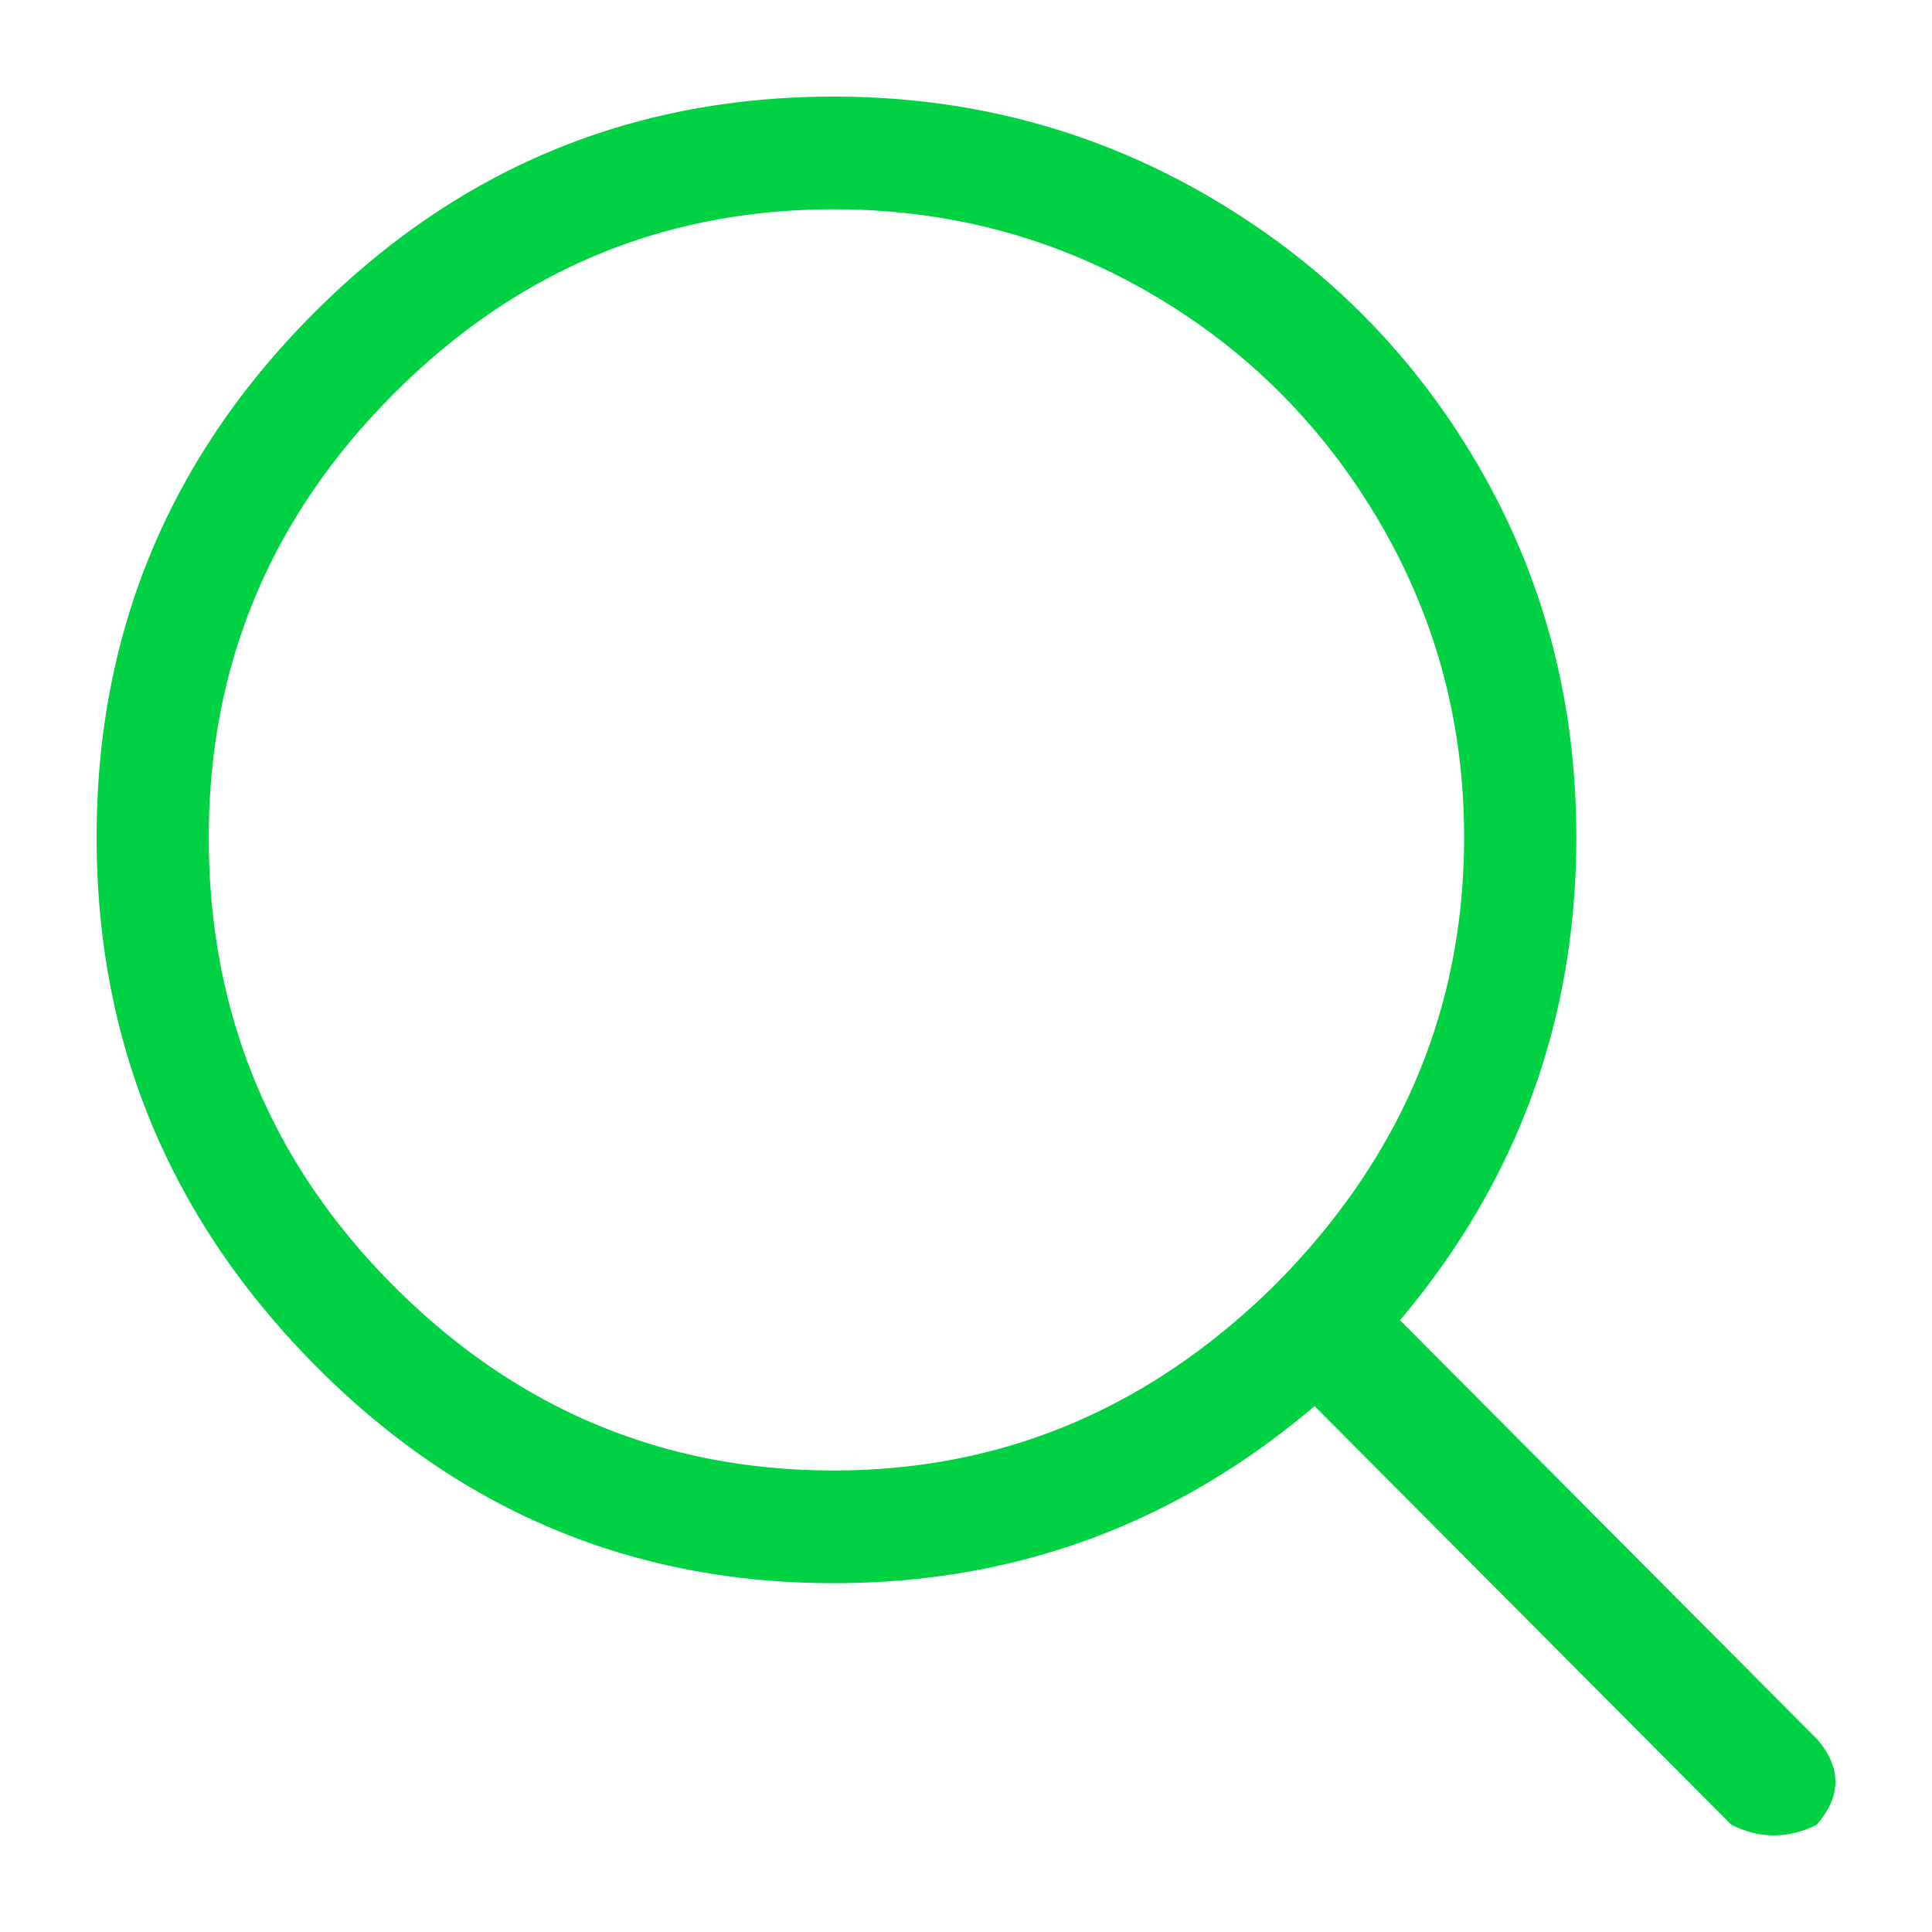
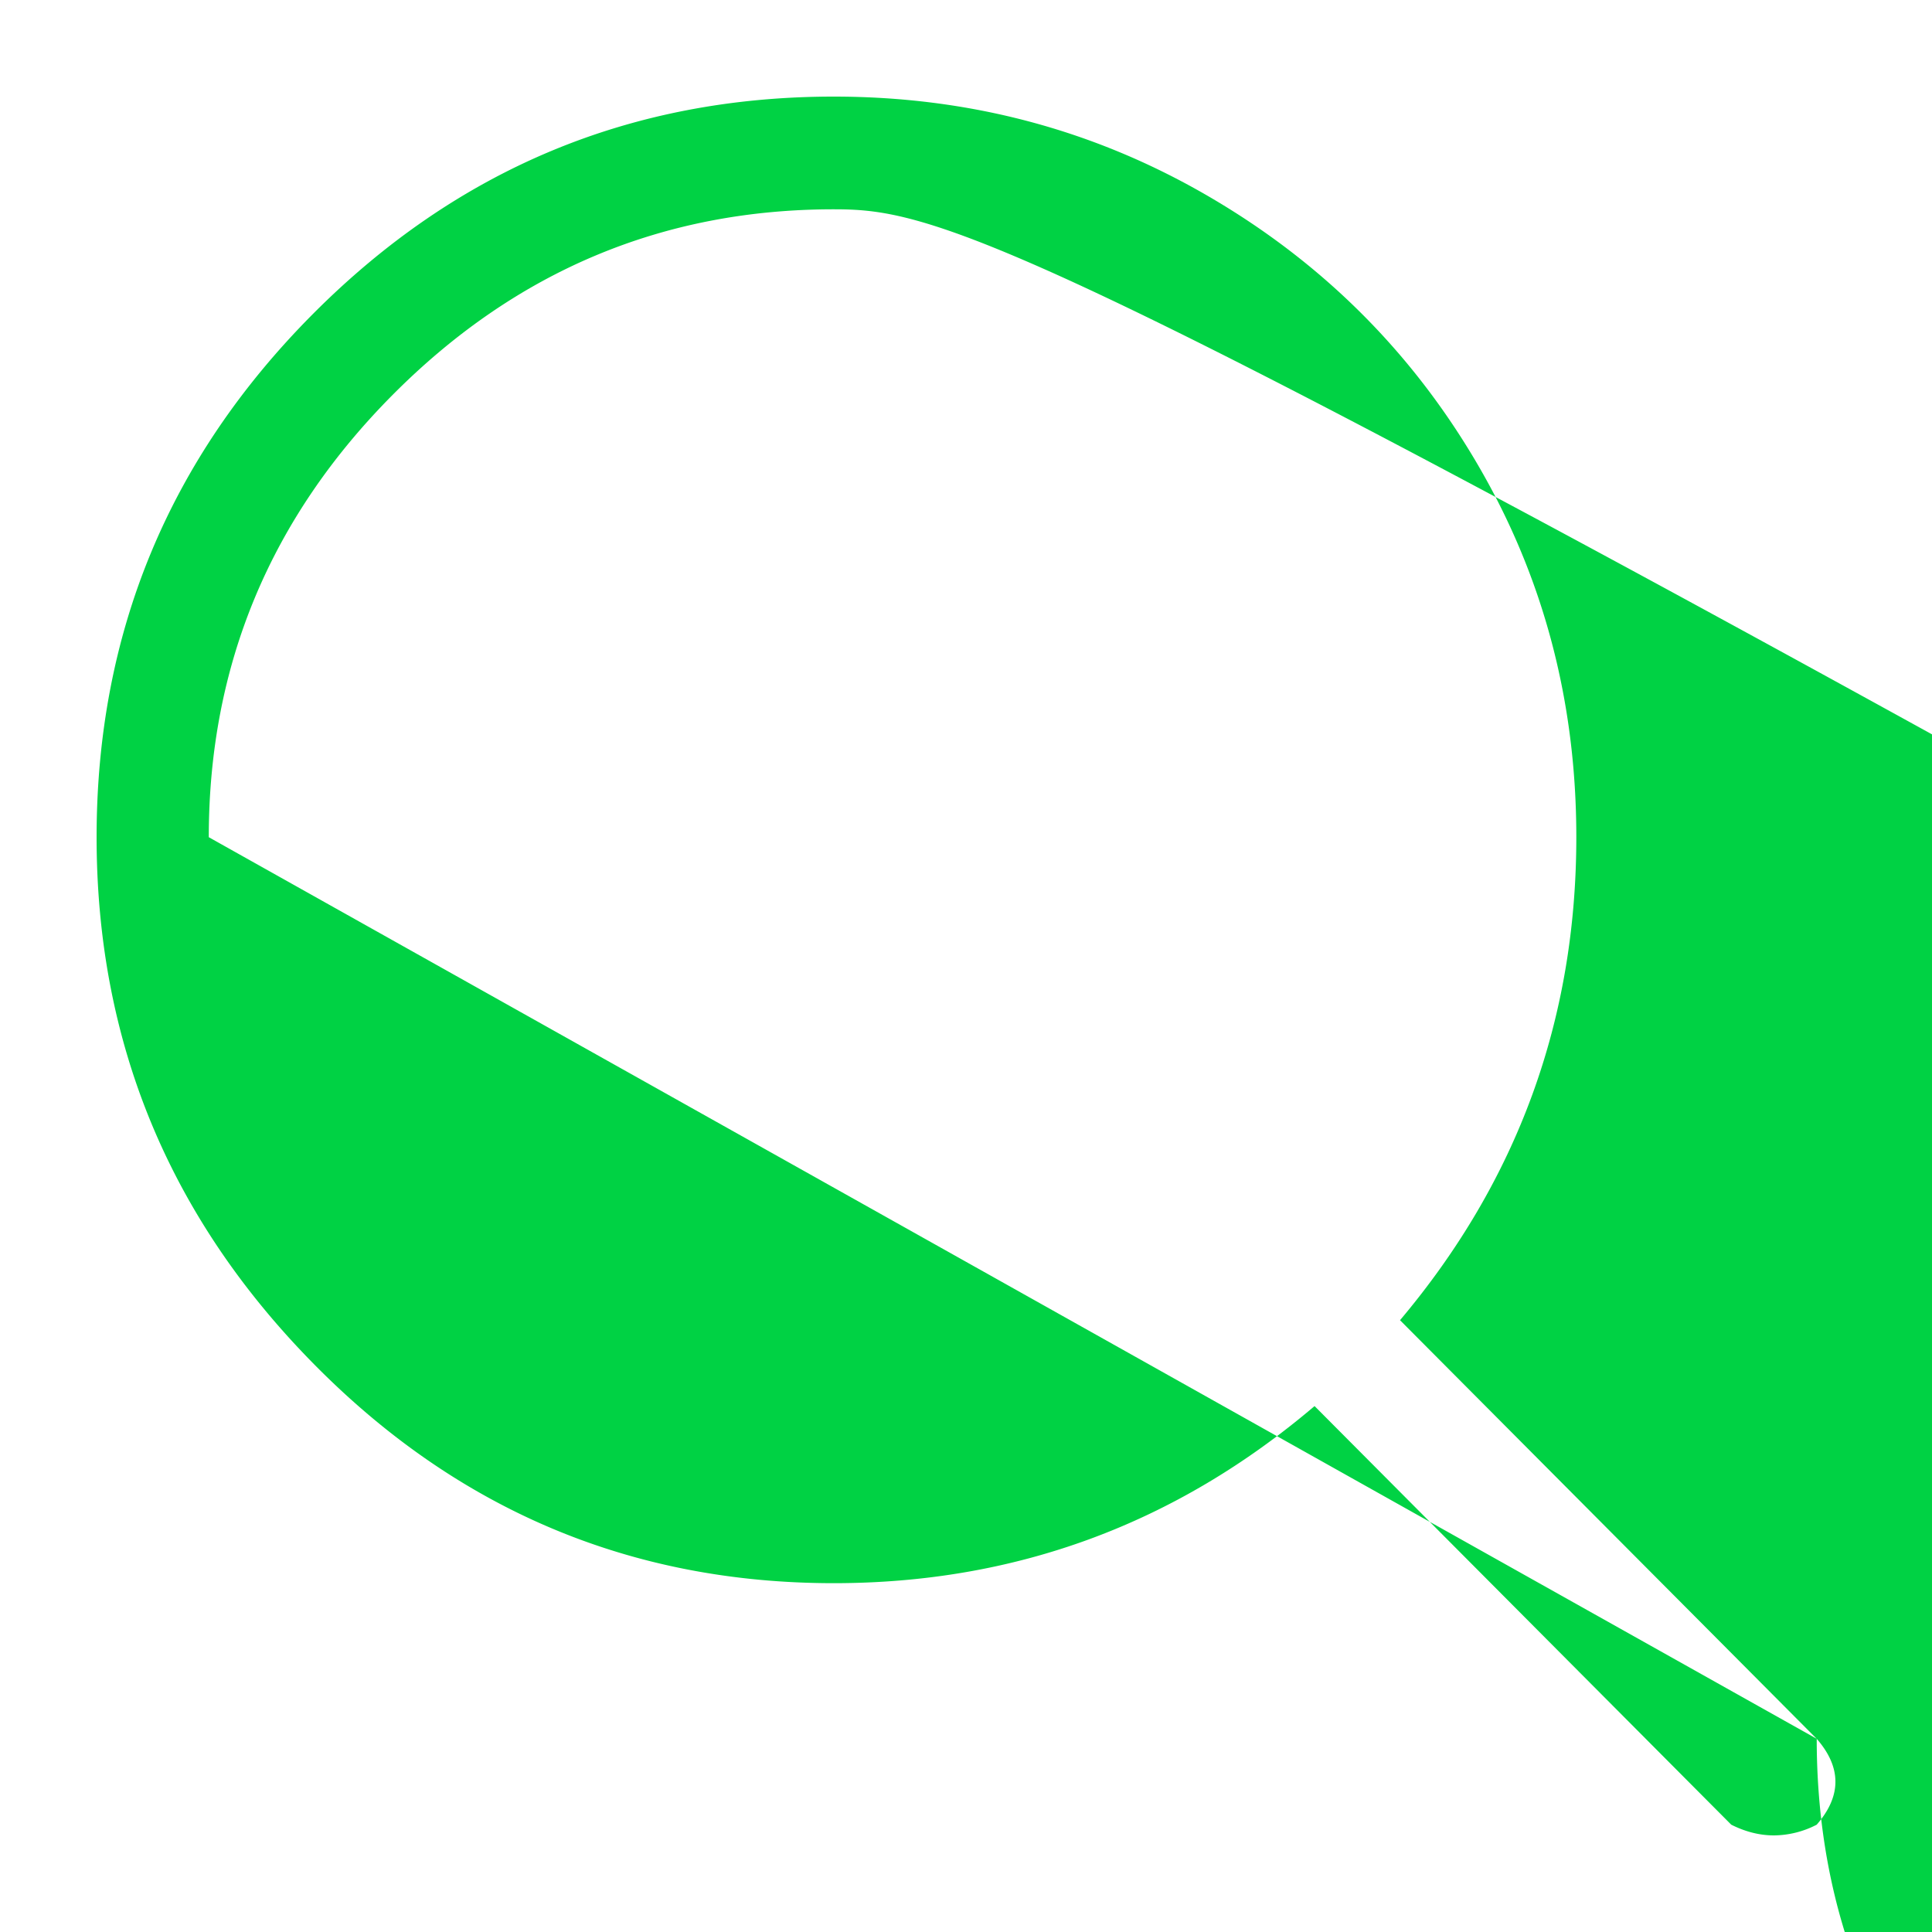
<svg xmlns="http://www.w3.org/2000/svg" xmlns:xlink="http://www.w3.org/1999/xlink" viewBox="0 0 60 60">
  <defs>
-     <path d="M56.42 54c.774.889.774 1.778 0 2.667a2.934 2.934 0 0 1-1.328.333c-.442 0-.885-.111-1.327-.333l-12.94-13c-4.314 3.666-9.29 5.5-14.931 5.5-6.304 0-11.696-2.278-16.175-6.834C5.239 37.778 3 32.333 3 26c0-6.333 2.24-11.75 6.719-16.25C14.199 5.25 19.589 3 25.894 3c4.203 0 8.074 1.028 11.613 3.083 3.54 2.056 6.332 4.834 8.378 8.334 2.046 3.5 3.069 7.36 3.069 11.583 0 5.667-1.825 10.667-5.475 15l12.94 13zM6.483 26c0 5.444 1.908 10.083 5.723 13.917 3.816 3.833 8.378 5.75 13.687 5.75 5.198 0 9.733-1.89 13.604-5.667l.166-.167.165-.166c3.76-3.89 5.641-8.445 5.641-13.667 0-3.556-.885-6.833-2.654-9.833-1.77-3-4.148-5.361-7.134-7.084C32.696 7.361 29.433 6.5 25.894 6.5c-5.309 0-9.87 1.917-13.687 5.75C8.392 16.083 6.484 20.667 6.484 26z" id="a" />
+     <path d="M56.42 54c.774.889.774 1.778 0 2.667a2.934 2.934 0 0 1-1.328.333c-.442 0-.885-.111-1.327-.333l-12.94-13c-4.314 3.666-9.29 5.5-14.931 5.5-6.304 0-11.696-2.278-16.175-6.834C5.239 37.778 3 32.333 3 26c0-6.333 2.24-11.75 6.719-16.25C14.199 5.25 19.589 3 25.894 3c4.203 0 8.074 1.028 11.613 3.083 3.54 2.056 6.332 4.834 8.378 8.334 2.046 3.5 3.069 7.36 3.069 11.583 0 5.667-1.825 10.667-5.475 15l12.94 13zc0 5.444 1.908 10.083 5.723 13.917 3.816 3.833 8.378 5.75 13.687 5.75 5.198 0 9.733-1.89 13.604-5.667l.166-.167.165-.166c3.76-3.89 5.641-8.445 5.641-13.667 0-3.556-.885-6.833-2.654-9.833-1.77-3-4.148-5.361-7.134-7.084C32.696 7.361 29.433 6.5 25.894 6.5c-5.309 0-9.87 1.917-13.687 5.75C8.392 16.083 6.484 20.667 6.484 26z" id="a" />
  </defs>
  <use fill="#00D244" xlink:href="#a" />
</svg>